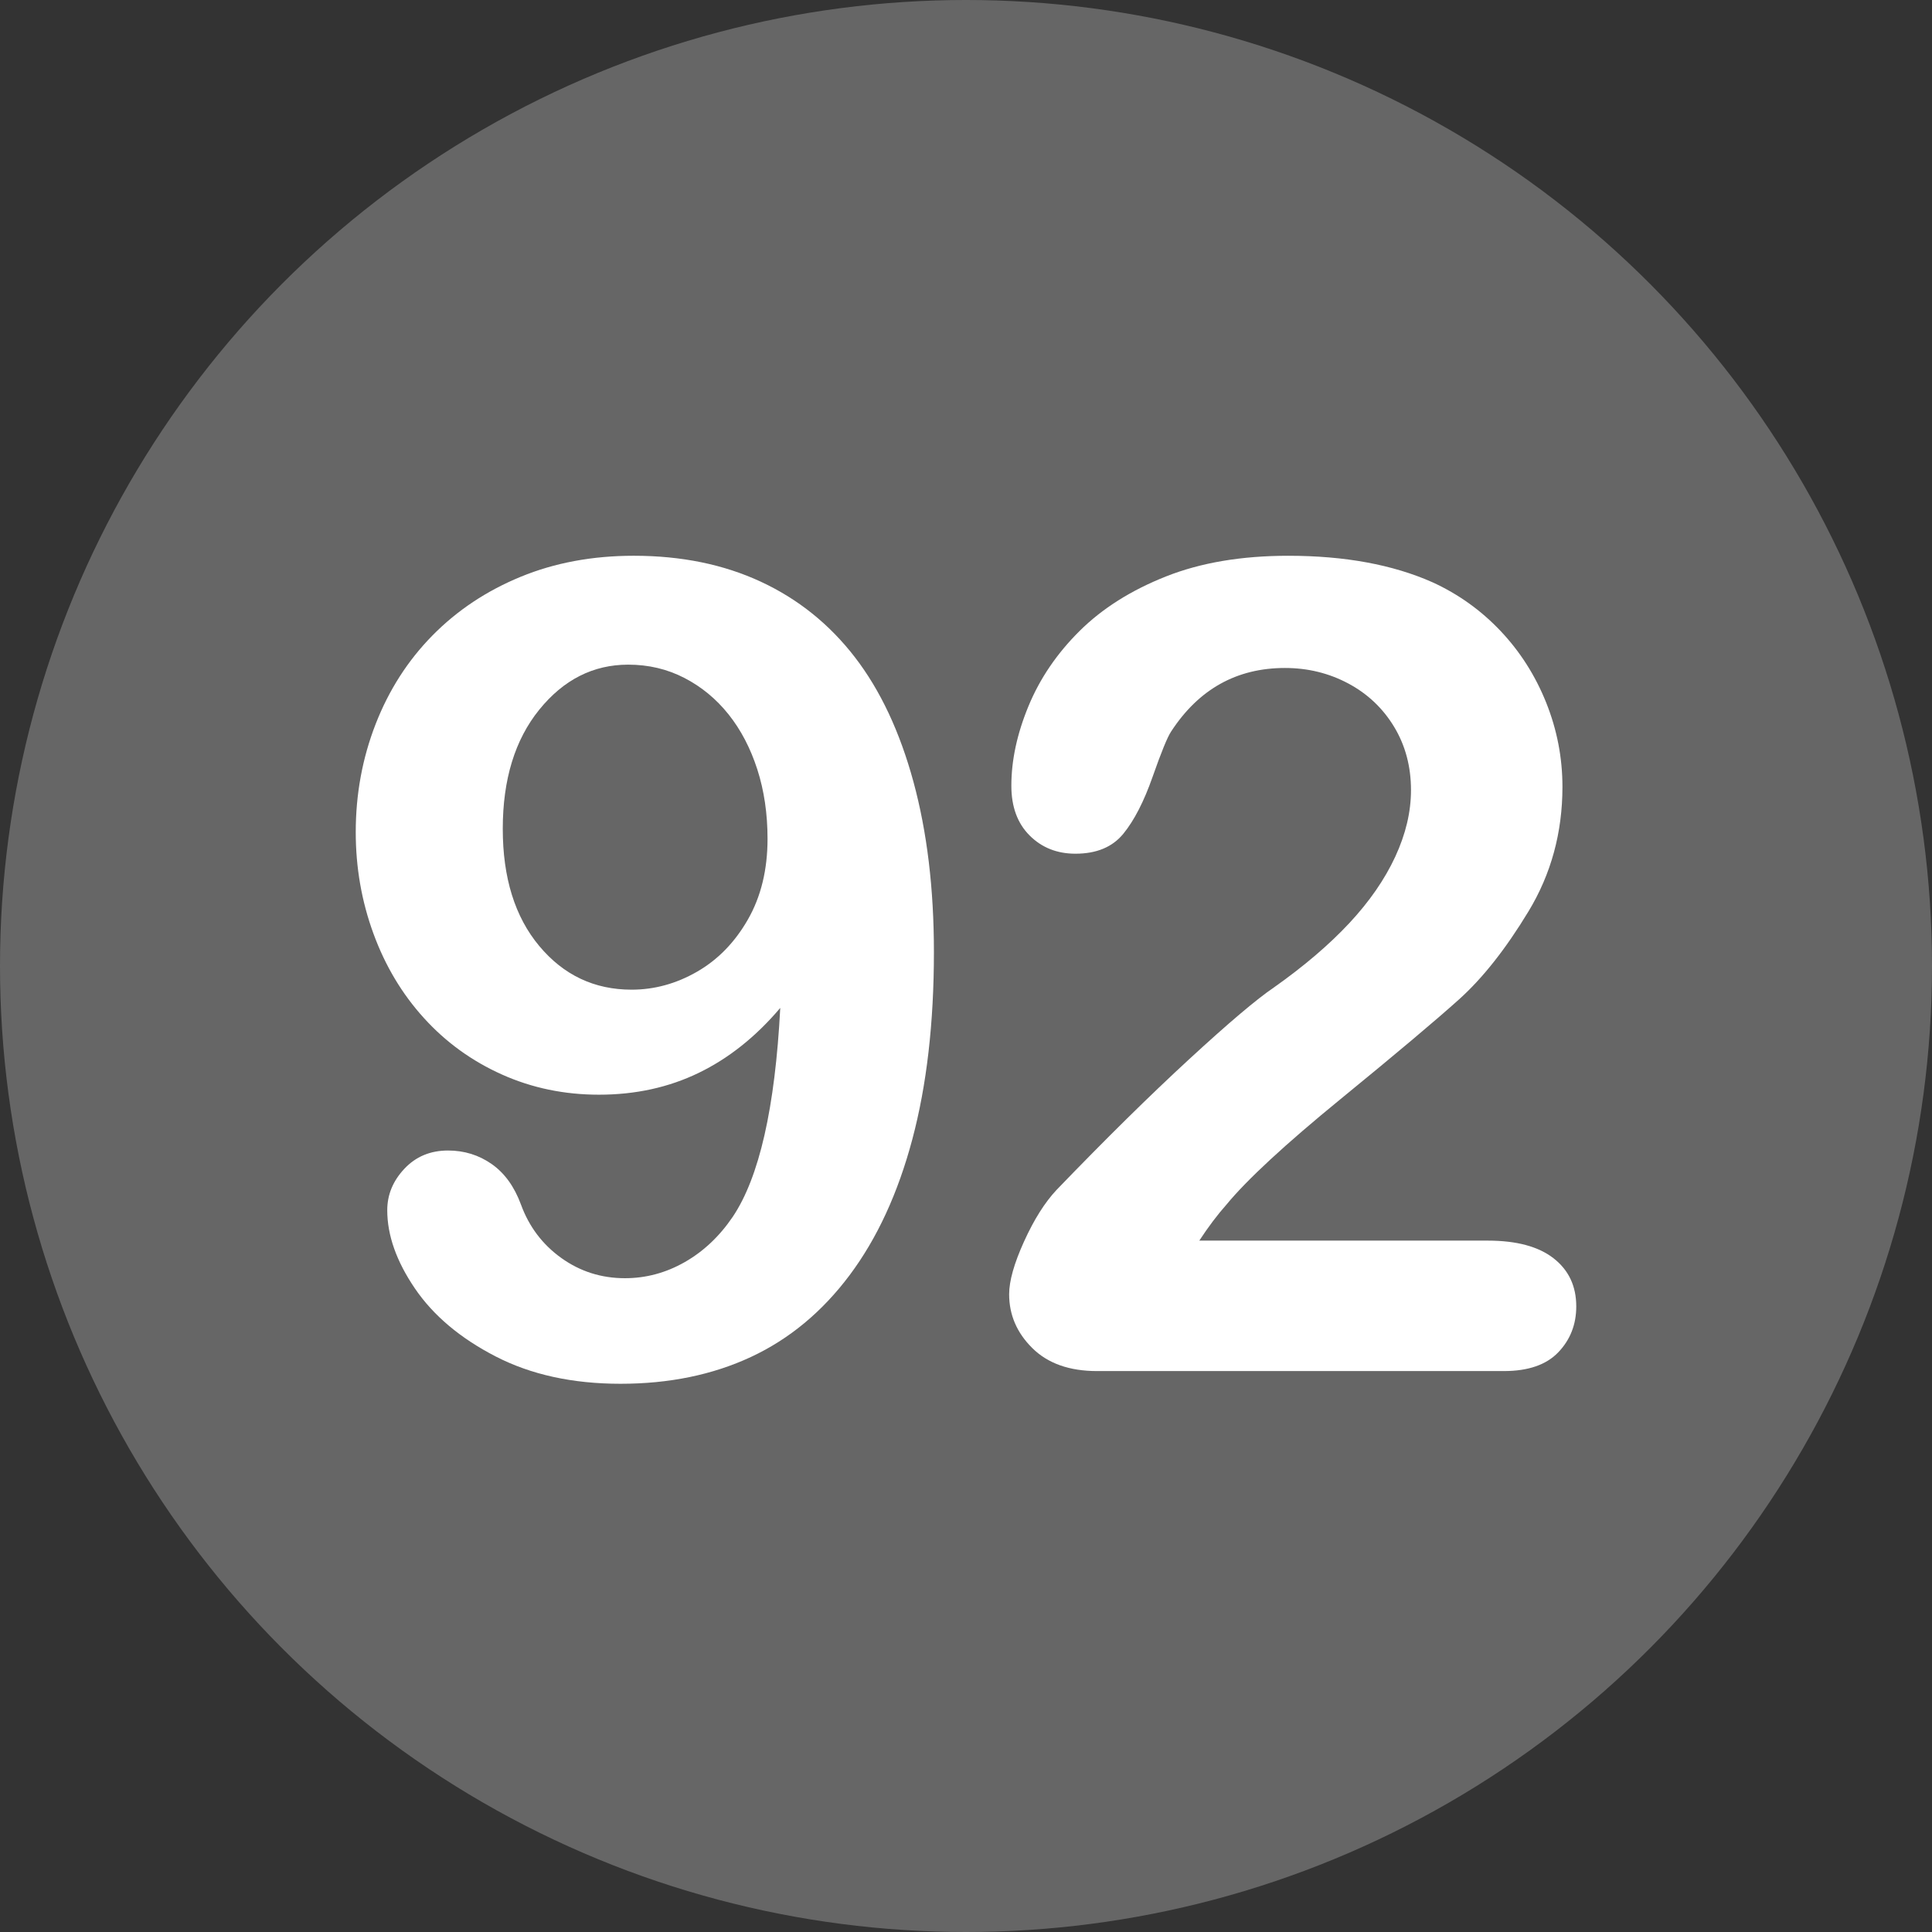
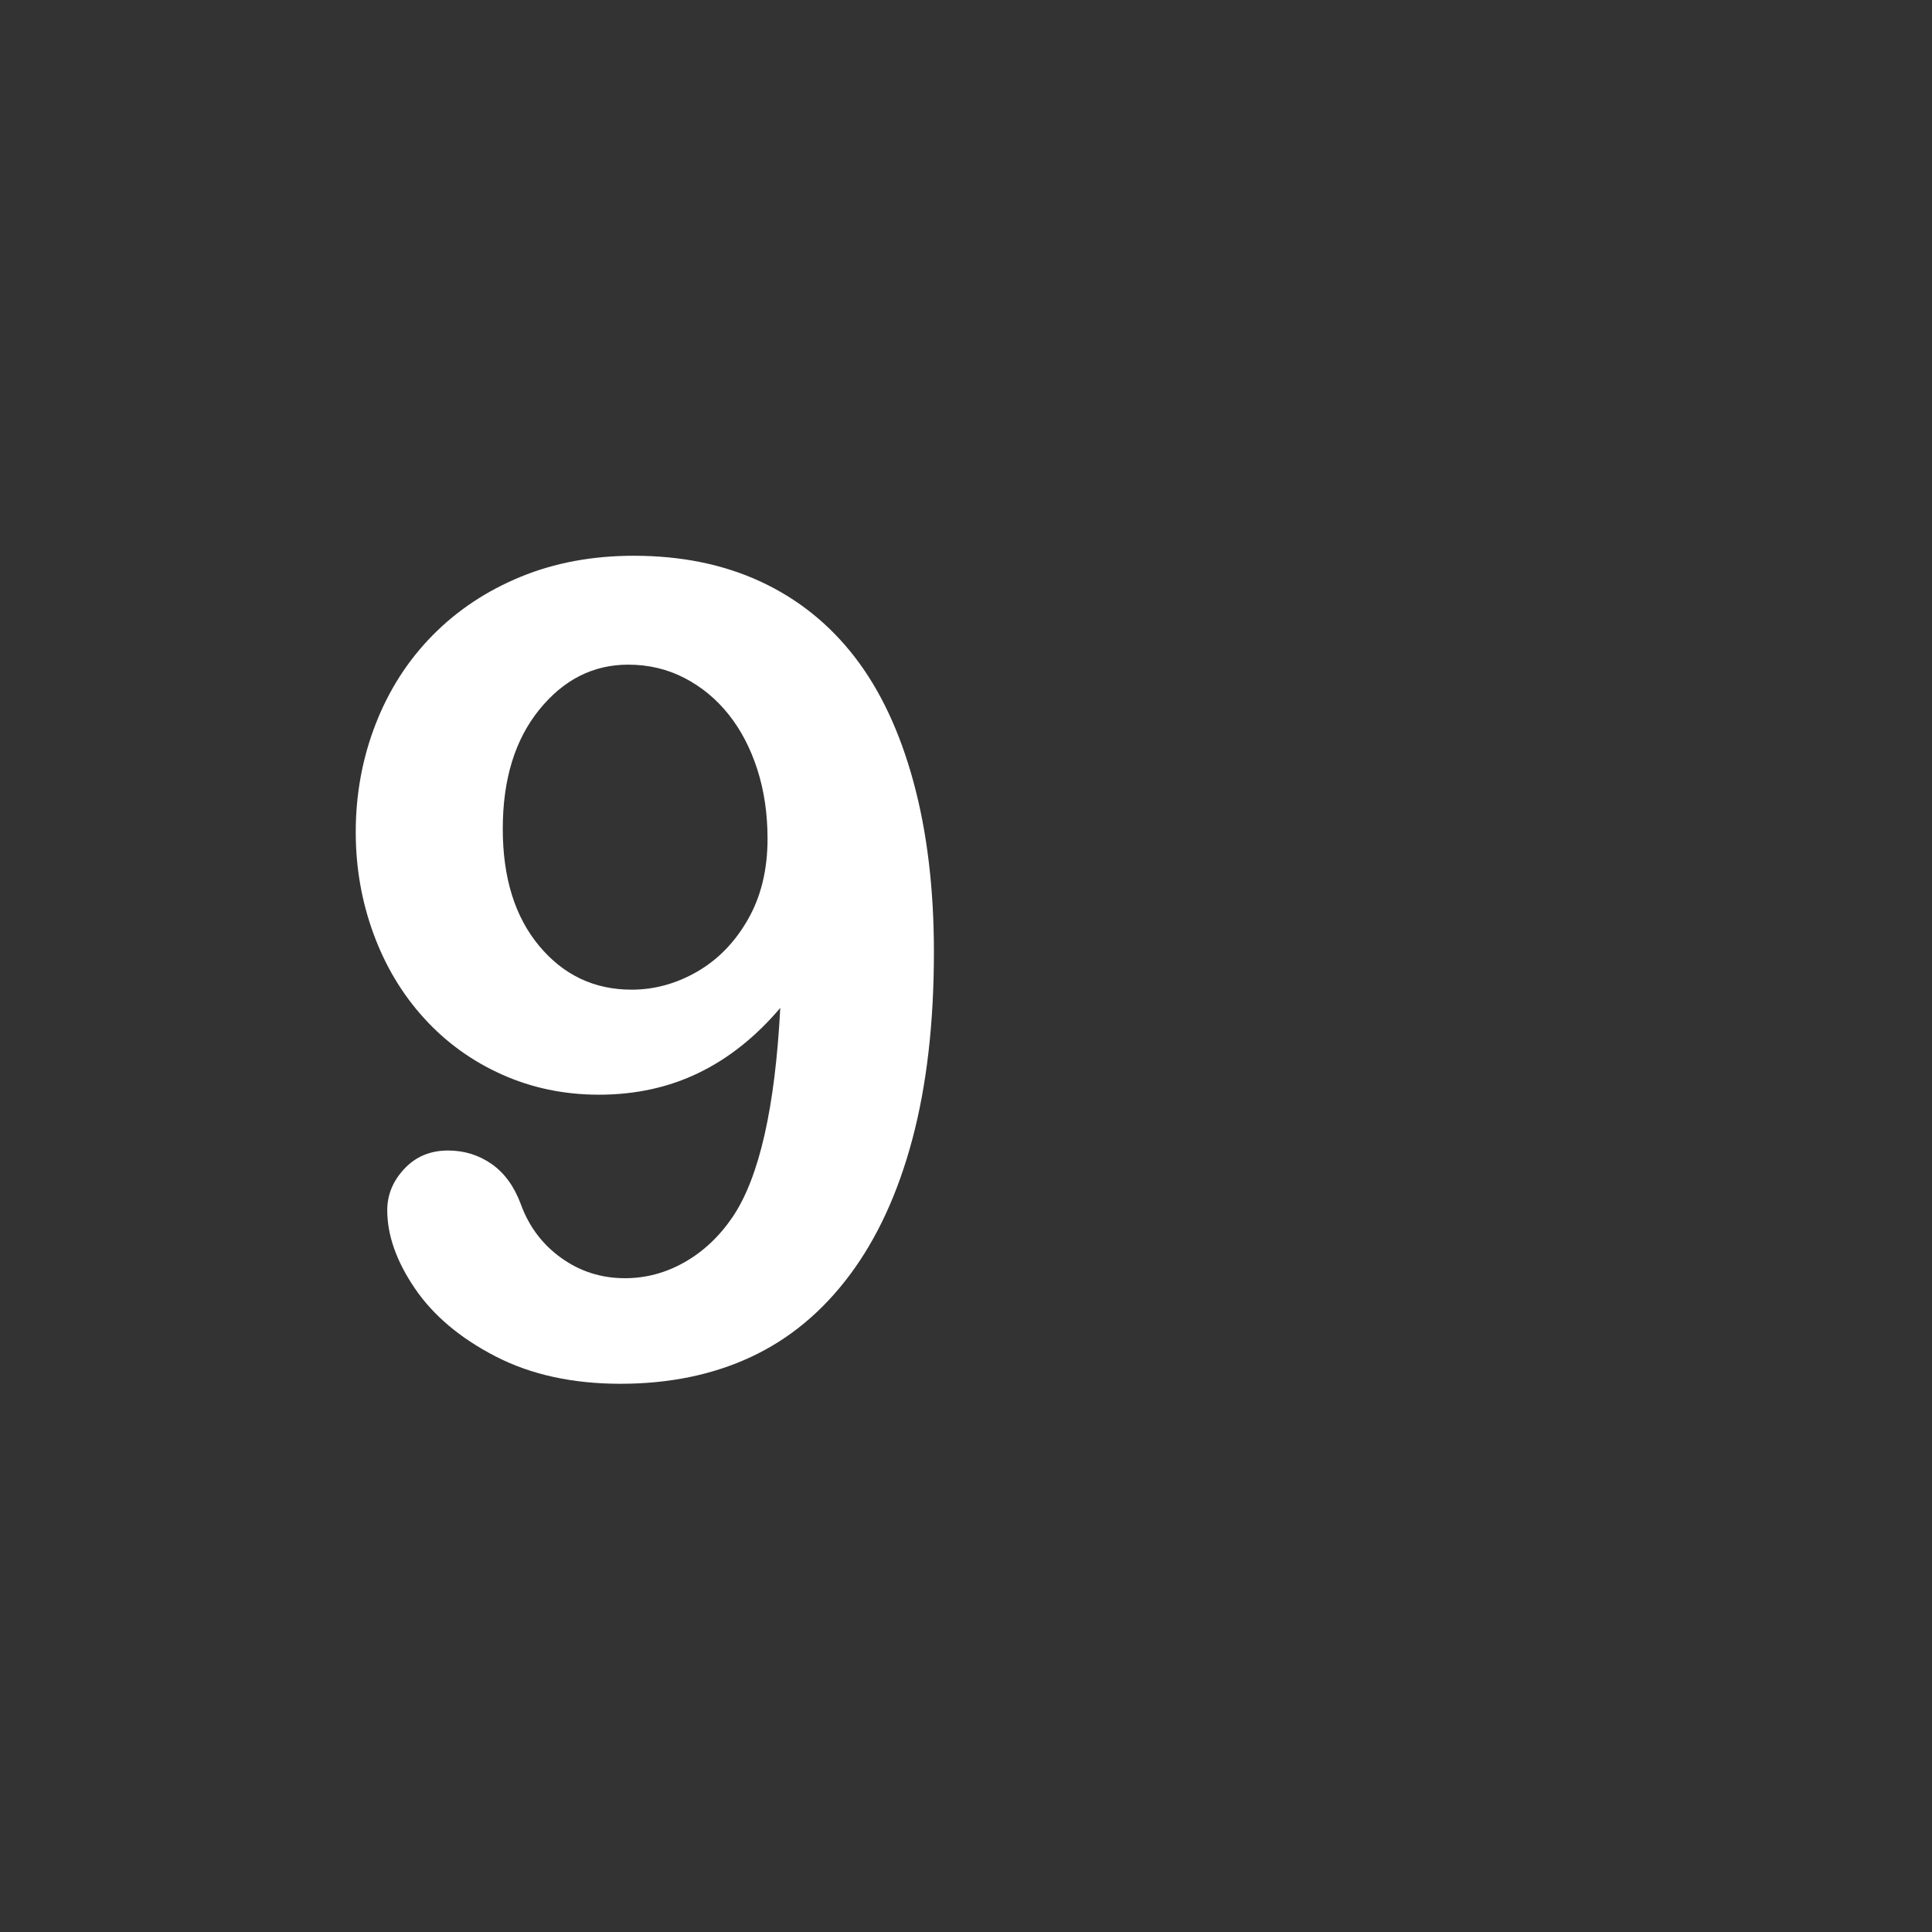
<svg xmlns="http://www.w3.org/2000/svg" id="Layer_2" height="512" viewBox="0 0 512 512" width="512" data-name="Layer 2">
  <rect x="0" y="0" width="512" height="512" fill="#333333" stroke="none" />
  <g id="Layer_1-2" data-name="Layer 1">
    <g id="_92" data-name="92">
-       <circle cx="256" cy="256" fill="#666666" r="256" />
      <g fill="#fff">
        <path d="m206.775 267.107c-6.445 7.617-13.648 13.355-21.606 17.212-7.961 3.859-16.772 5.786-26.44 5.786-9.181 0-17.75-1.78-25.708-5.347-7.961-3.563-14.846-8.544-20.654-14.941-5.812-6.395-10.279-13.865-13.403-22.412-3.127-8.544-4.688-17.505-4.688-26.88 0-10.057 1.758-19.604 5.273-28.638 3.516-9.031 8.544-16.868 15.088-23.511 6.541-6.64 14.33-11.814 23.364-15.527 9.031-3.71 19.018-5.566 29.956-5.566 12.598 0 23.826 2.296 33.691 6.885 9.862 4.592 18.164 11.257 24.902 19.995 6.738 8.741 11.913 19.753 15.527 33.032 3.611 13.282 5.42 28.322 5.42 45.117 0 18.75-1.904 35.28-5.713 49.585-3.809 14.308-9.353 26.319-16.626 36.035-7.276 9.719-15.992 16.944-26.147 21.68-10.158 4.735-21.68 7.104-34.57 7.104-12.696 0-23.73-2.417-33.105-7.251s-16.505-10.84-21.387-18.018c-4.885-7.178-7.324-14.085-7.324-20.728 0-4.102 1.513-7.764 4.541-10.986 3.025-3.223 6.885-4.834 11.572-4.834 4.296 0 8.152 1.197 11.572 3.589 3.417 2.395 6.006 5.983 7.764 10.767 2.146 5.859 5.713 10.572 10.693 14.136 4.98 3.566 10.595 5.347 16.846 5.347 5.566 0 10.84-1.414 15.82-4.248 4.98-2.831 9.229-6.834 12.744-12.012 7.031-10.448 11.229-28.905 12.598-55.371zm-3.369-44.824c0-6.64-.904-12.767-2.71-18.384-1.809-5.614-4.347-10.474-7.617-14.575-3.273-4.102-7.178-7.324-11.719-9.668s-9.499-3.516-14.868-3.516c-9.279 0-17.139 3.98-23.584 11.938-6.445 7.961-9.668 18.482-9.668 31.567 0 12.989 3.223 23.342 9.668 31.055 6.445 7.716 14.598 11.572 24.463 11.572 6.054 0 11.84-1.586 17.358-4.761 5.516-3.172 10.009-7.786 13.477-13.843 3.465-6.054 5.2-13.184 5.2-21.387z" />
-         <path d="m317.822 328.777h76.465c7.617 0 13.426 1.563 17.432 4.688 4.003 3.127 6.006 7.375 6.006 12.744 0 4.786-1.589 8.84-4.761 12.158-3.175 3.321-7.983 4.98-14.429 4.98h-107.812c-7.324 0-13.037-2.025-17.139-6.079-4.102-4.051-6.152-8.812-6.152-14.282 0-3.516 1.318-8.178 3.955-13.989 2.637-5.809 5.516-10.375 8.643-13.696 12.986-13.477 24.705-25.023 35.156-34.644 10.448-9.617 17.919-15.941 22.412-18.97 8.006-5.662 14.671-11.353 19.995-17.065 5.321-5.713 9.375-11.572 12.158-17.578s4.175-11.888 4.175-17.651c0-6.248-1.49-11.84-4.468-16.772-2.98-4.93-7.031-8.764-12.158-11.499-5.127-2.732-10.719-4.102-16.772-4.102-12.795 0-22.852 5.617-30.176 16.846-.978 1.465-2.614 5.471-4.907 12.012-2.296 6.544-4.885 11.572-7.764 15.088-2.882 3.516-7.104 5.273-12.671 5.273-4.885 0-8.936-1.611-12.158-4.834s-4.834-7.617-4.834-13.184c0-6.738 1.513-13.77 4.541-21.094 3.025-7.324 7.544-13.964 13.55-19.922 6.006-5.955 13.623-10.767 22.852-14.429s20.043-5.493 32.446-5.493c14.941 0 27.686 2.344 38.232 7.031 6.834 3.127 12.84 7.423 18.018 12.891 5.175 5.471 9.203 11.792 12.085 18.97 2.879 7.178 4.321 14.626 4.321 22.339 0 12.11-3.003 23.122-9.009 33.032-6.006 9.913-12.136 17.677-18.384 23.291-6.251 5.617-16.725 14.429-31.421 26.44-14.699 12.012-24.781 21.339-30.249 27.979-2.344 2.637-4.738 5.812-7.178 9.521z" />
      </g>
    </g>
  </g>
</svg>